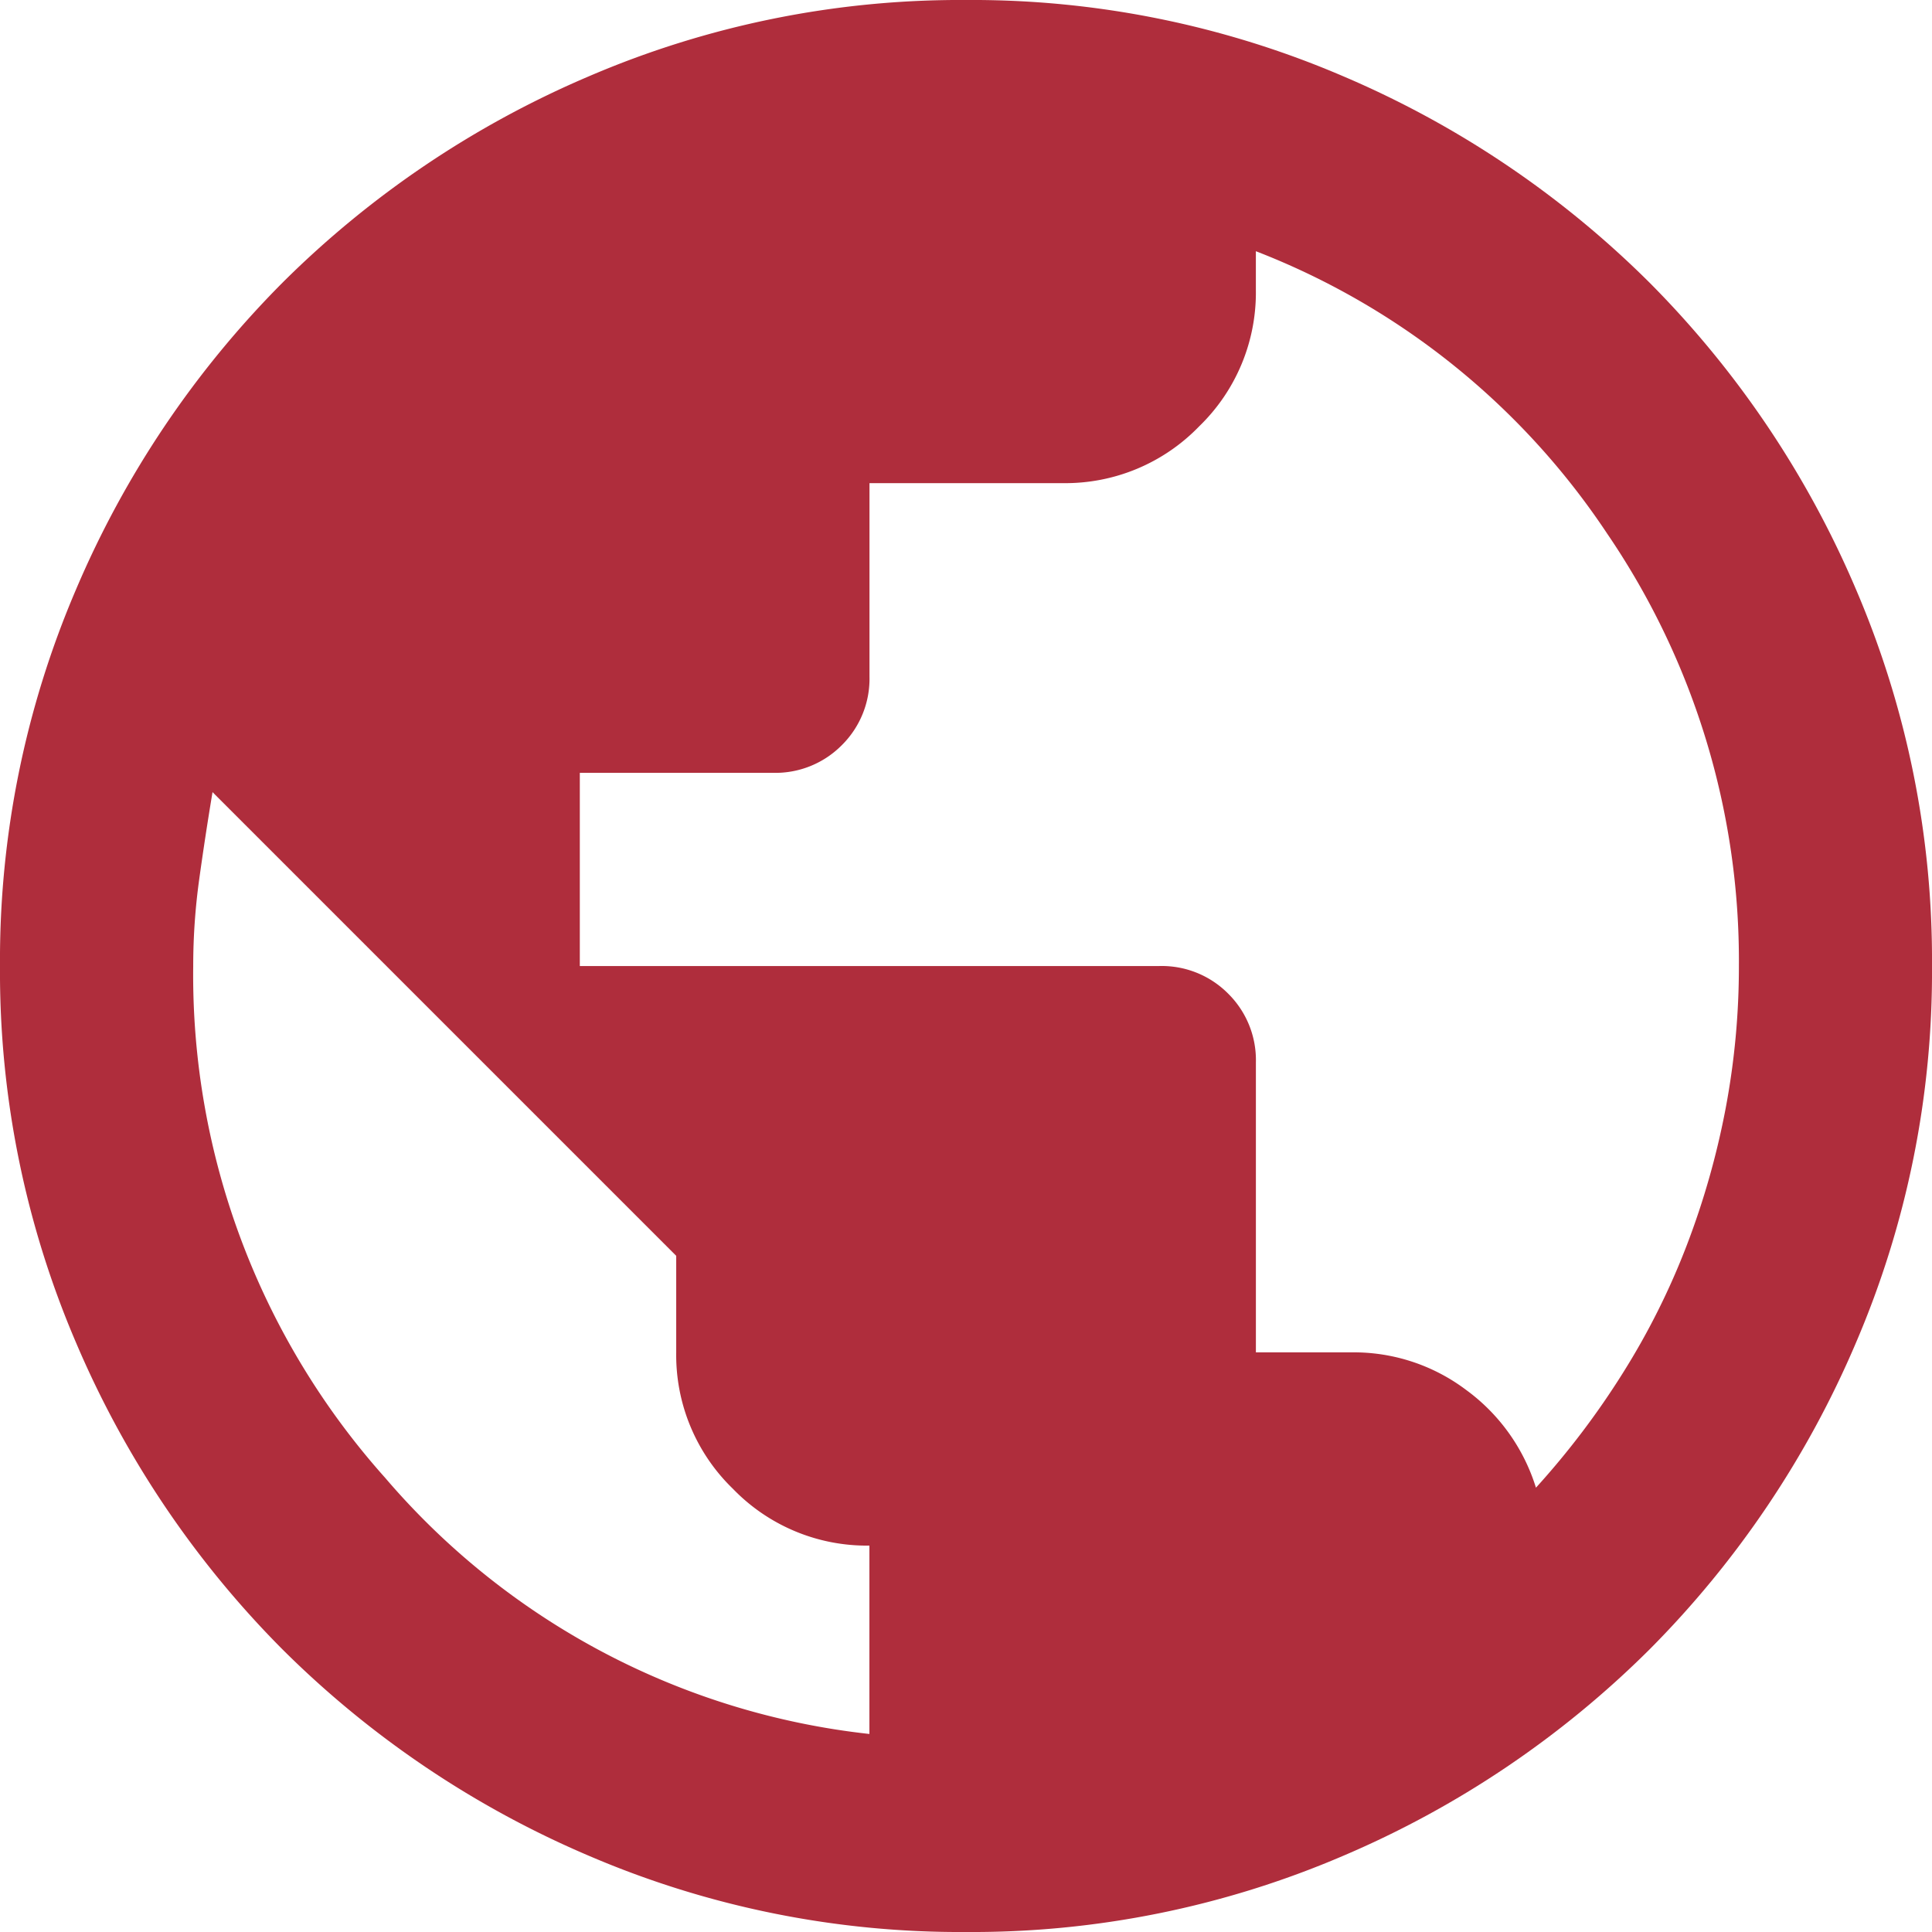
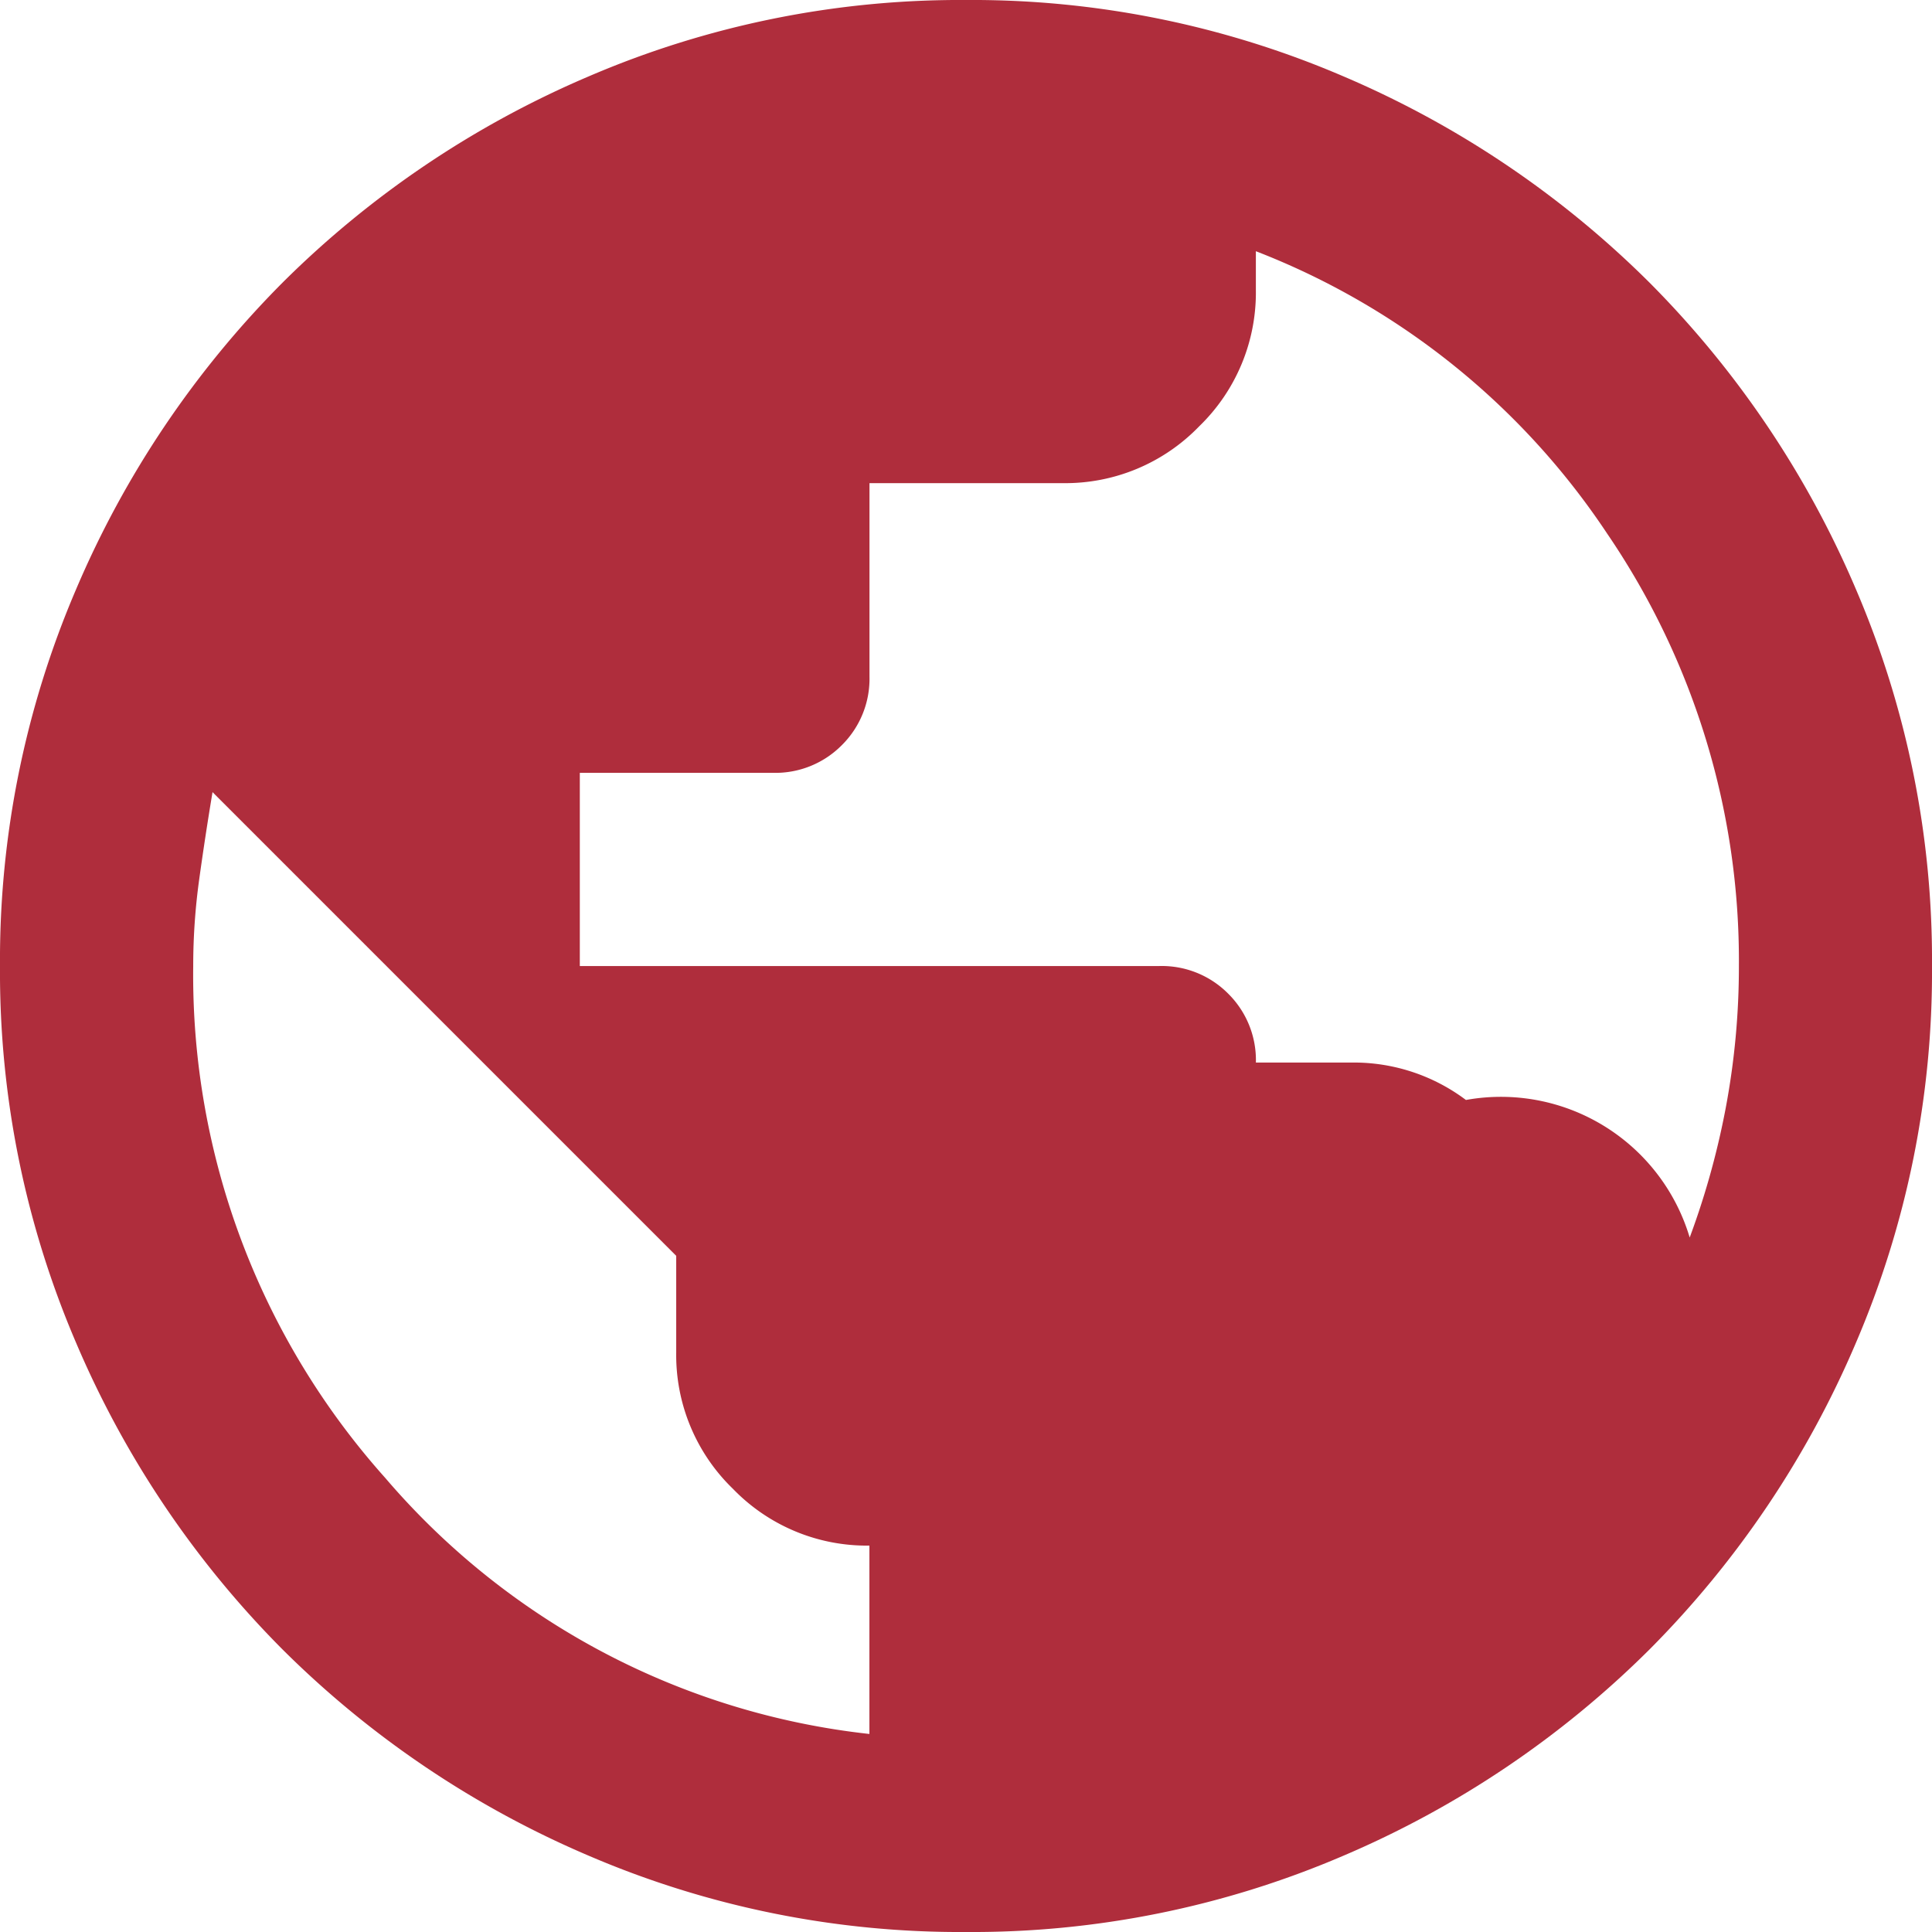
<svg xmlns="http://www.w3.org/2000/svg" width="69.824" height="69.824" viewBox="0 0 69.824 69.824">
-   <path id="public_FILL0_wght400_GRAD0_opsz24" d="M114.912-810.176a34,34,0,0,1-13.616-2.749,35.258,35.258,0,0,1-11.085-7.463,35.256,35.256,0,0,1-7.462-11.085A34,34,0,0,1,80-845.088,34,34,0,0,1,82.749-858.7a35.256,35.256,0,0,1,7.462-11.085,35.258,35.258,0,0,1,11.085-7.463A34,34,0,0,1,114.912-880a34,34,0,0,1,13.616,2.749,35.258,35.258,0,0,1,11.085,7.463,35.256,35.256,0,0,1,7.462,11.085,34,34,0,0,1,2.749,13.616,34,34,0,0,1-2.749,13.616,35.256,35.256,0,0,1-7.462,11.085,35.258,35.258,0,0,1-11.085,7.463A34,34,0,0,1,114.912-810.176Zm-3.491-7.157v-6.808a6.724,6.724,0,0,1-4.931-2.051,6.724,6.724,0,0,1-2.051-4.931v-3.491L87.681-851.372q-.262,1.571-.48,3.142a22.814,22.814,0,0,0-.218,3.142,27.256,27.256,0,0,0,6.939,18.5A26.869,26.869,0,0,0,111.421-817.333Zm24.089-8.9a29.285,29.285,0,0,0,3.142-4.146,26.416,26.416,0,0,0,2.313-4.626,28.888,28.888,0,0,0,1.4-4.931,27.574,27.574,0,0,0,.48-5.15,27.387,27.387,0,0,0-4.757-15.623,26.887,26.887,0,0,0-12.7-10.212v1.4a6.724,6.724,0,0,1-2.051,4.931,6.724,6.724,0,0,1-4.931,2.051h-6.982v6.982a3.378,3.378,0,0,1-1,2.488,3.378,3.378,0,0,1-2.487,1h-6.982v6.982h20.947a3.378,3.378,0,0,1,2.487,1,3.378,3.378,0,0,1,1,2.488v10.474h3.491a6.741,6.741,0,0,1,4.1,1.353A6.9,6.9,0,0,1,135.51-826.235Z" transform="translate(-80 880)" fill="#af2d3c" />
+   <path id="public_FILL0_wght400_GRAD0_opsz24" d="M114.912-810.176a34,34,0,0,1-13.616-2.749,35.258,35.258,0,0,1-11.085-7.463,35.256,35.256,0,0,1-7.462-11.085A34,34,0,0,1,80-845.088,34,34,0,0,1,82.749-858.7a35.256,35.256,0,0,1,7.462-11.085,35.258,35.258,0,0,1,11.085-7.463A34,34,0,0,1,114.912-880a34,34,0,0,1,13.616,2.749,35.258,35.258,0,0,1,11.085,7.463,35.256,35.256,0,0,1,7.462,11.085,34,34,0,0,1,2.749,13.616,34,34,0,0,1-2.749,13.616,35.256,35.256,0,0,1-7.462,11.085,35.258,35.258,0,0,1-11.085,7.463A34,34,0,0,1,114.912-810.176Zm-3.491-7.157v-6.808a6.724,6.724,0,0,1-4.931-2.051,6.724,6.724,0,0,1-2.051-4.931v-3.491L87.681-851.372q-.262,1.571-.48,3.142a22.814,22.814,0,0,0-.218,3.142,27.256,27.256,0,0,0,6.939,18.5A26.869,26.869,0,0,0,111.421-817.333Zm24.089-8.9a29.285,29.285,0,0,0,3.142-4.146,26.416,26.416,0,0,0,2.313-4.626,28.888,28.888,0,0,0,1.4-4.931,27.574,27.574,0,0,0,.48-5.15,27.387,27.387,0,0,0-4.757-15.623,26.887,26.887,0,0,0-12.7-10.212v1.4a6.724,6.724,0,0,1-2.051,4.931,6.724,6.724,0,0,1-4.931,2.051h-6.982v6.982a3.378,3.378,0,0,1-1,2.488,3.378,3.378,0,0,1-2.487,1h-6.982v6.982h20.947a3.378,3.378,0,0,1,2.487,1,3.378,3.378,0,0,1,1,2.488h3.491a6.741,6.741,0,0,1,4.1,1.353A6.9,6.9,0,0,1,135.51-826.235Z" transform="translate(-80 880)" fill="#af2d3c" />
</svg>